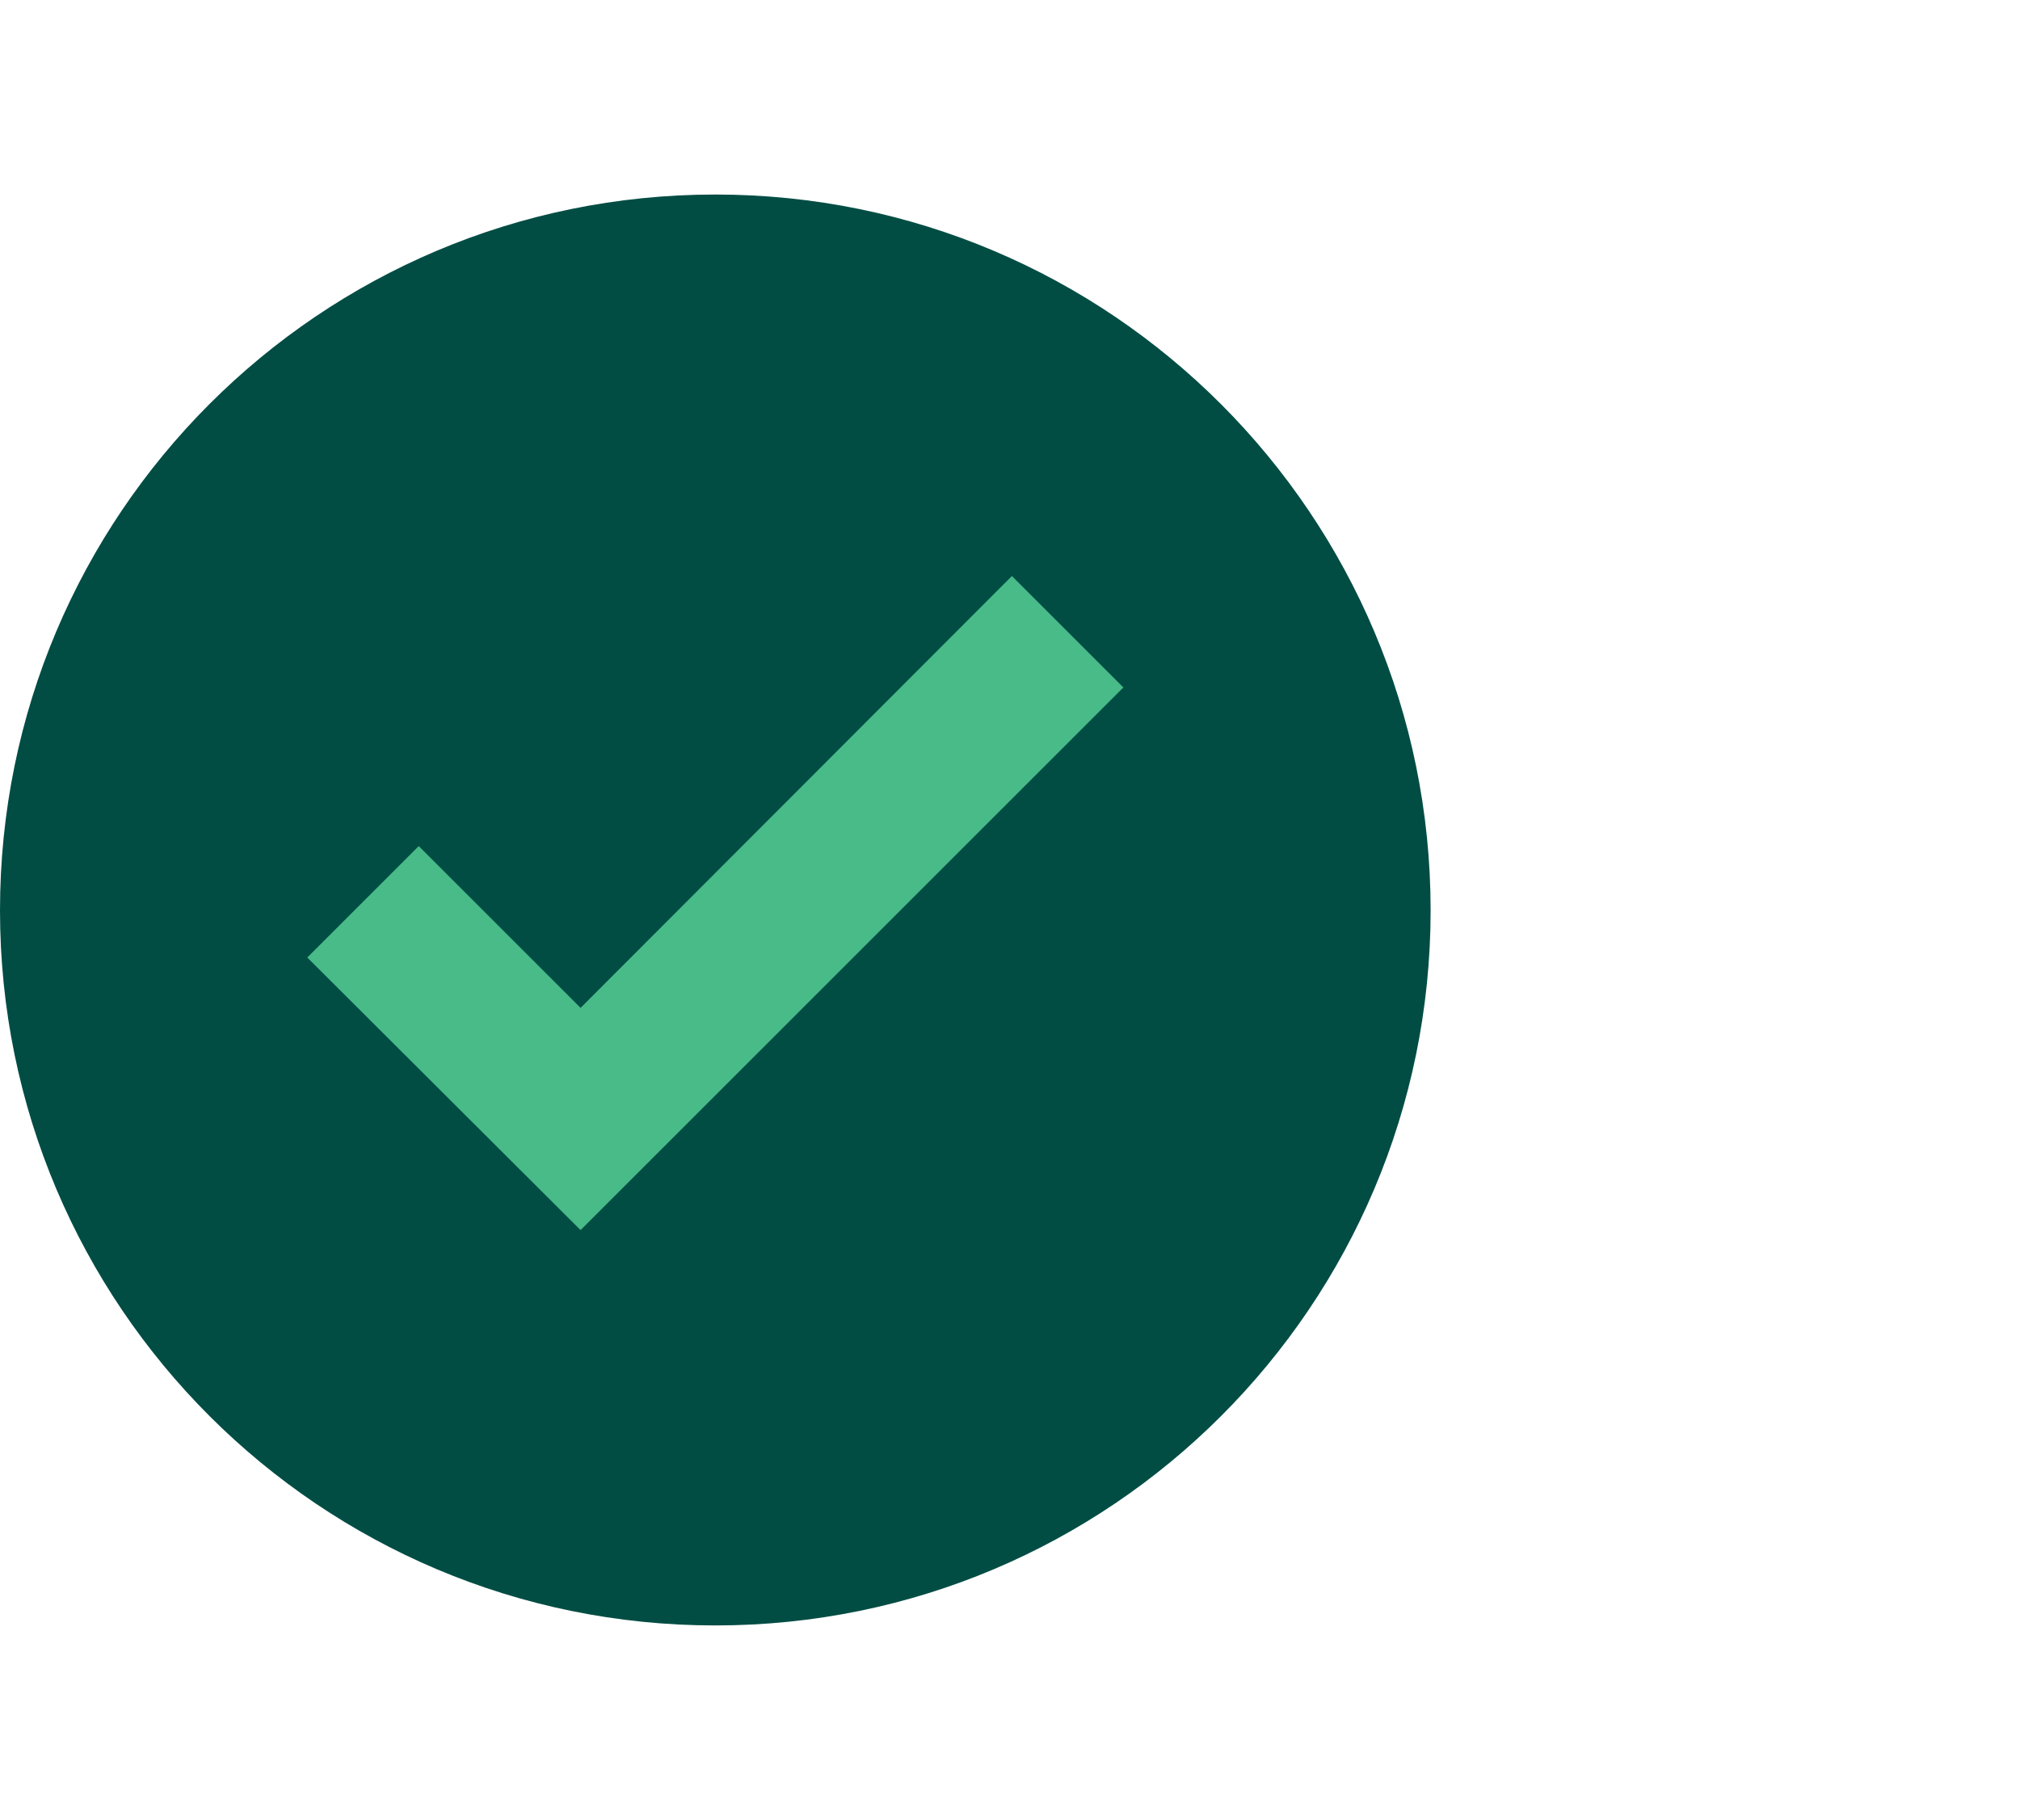
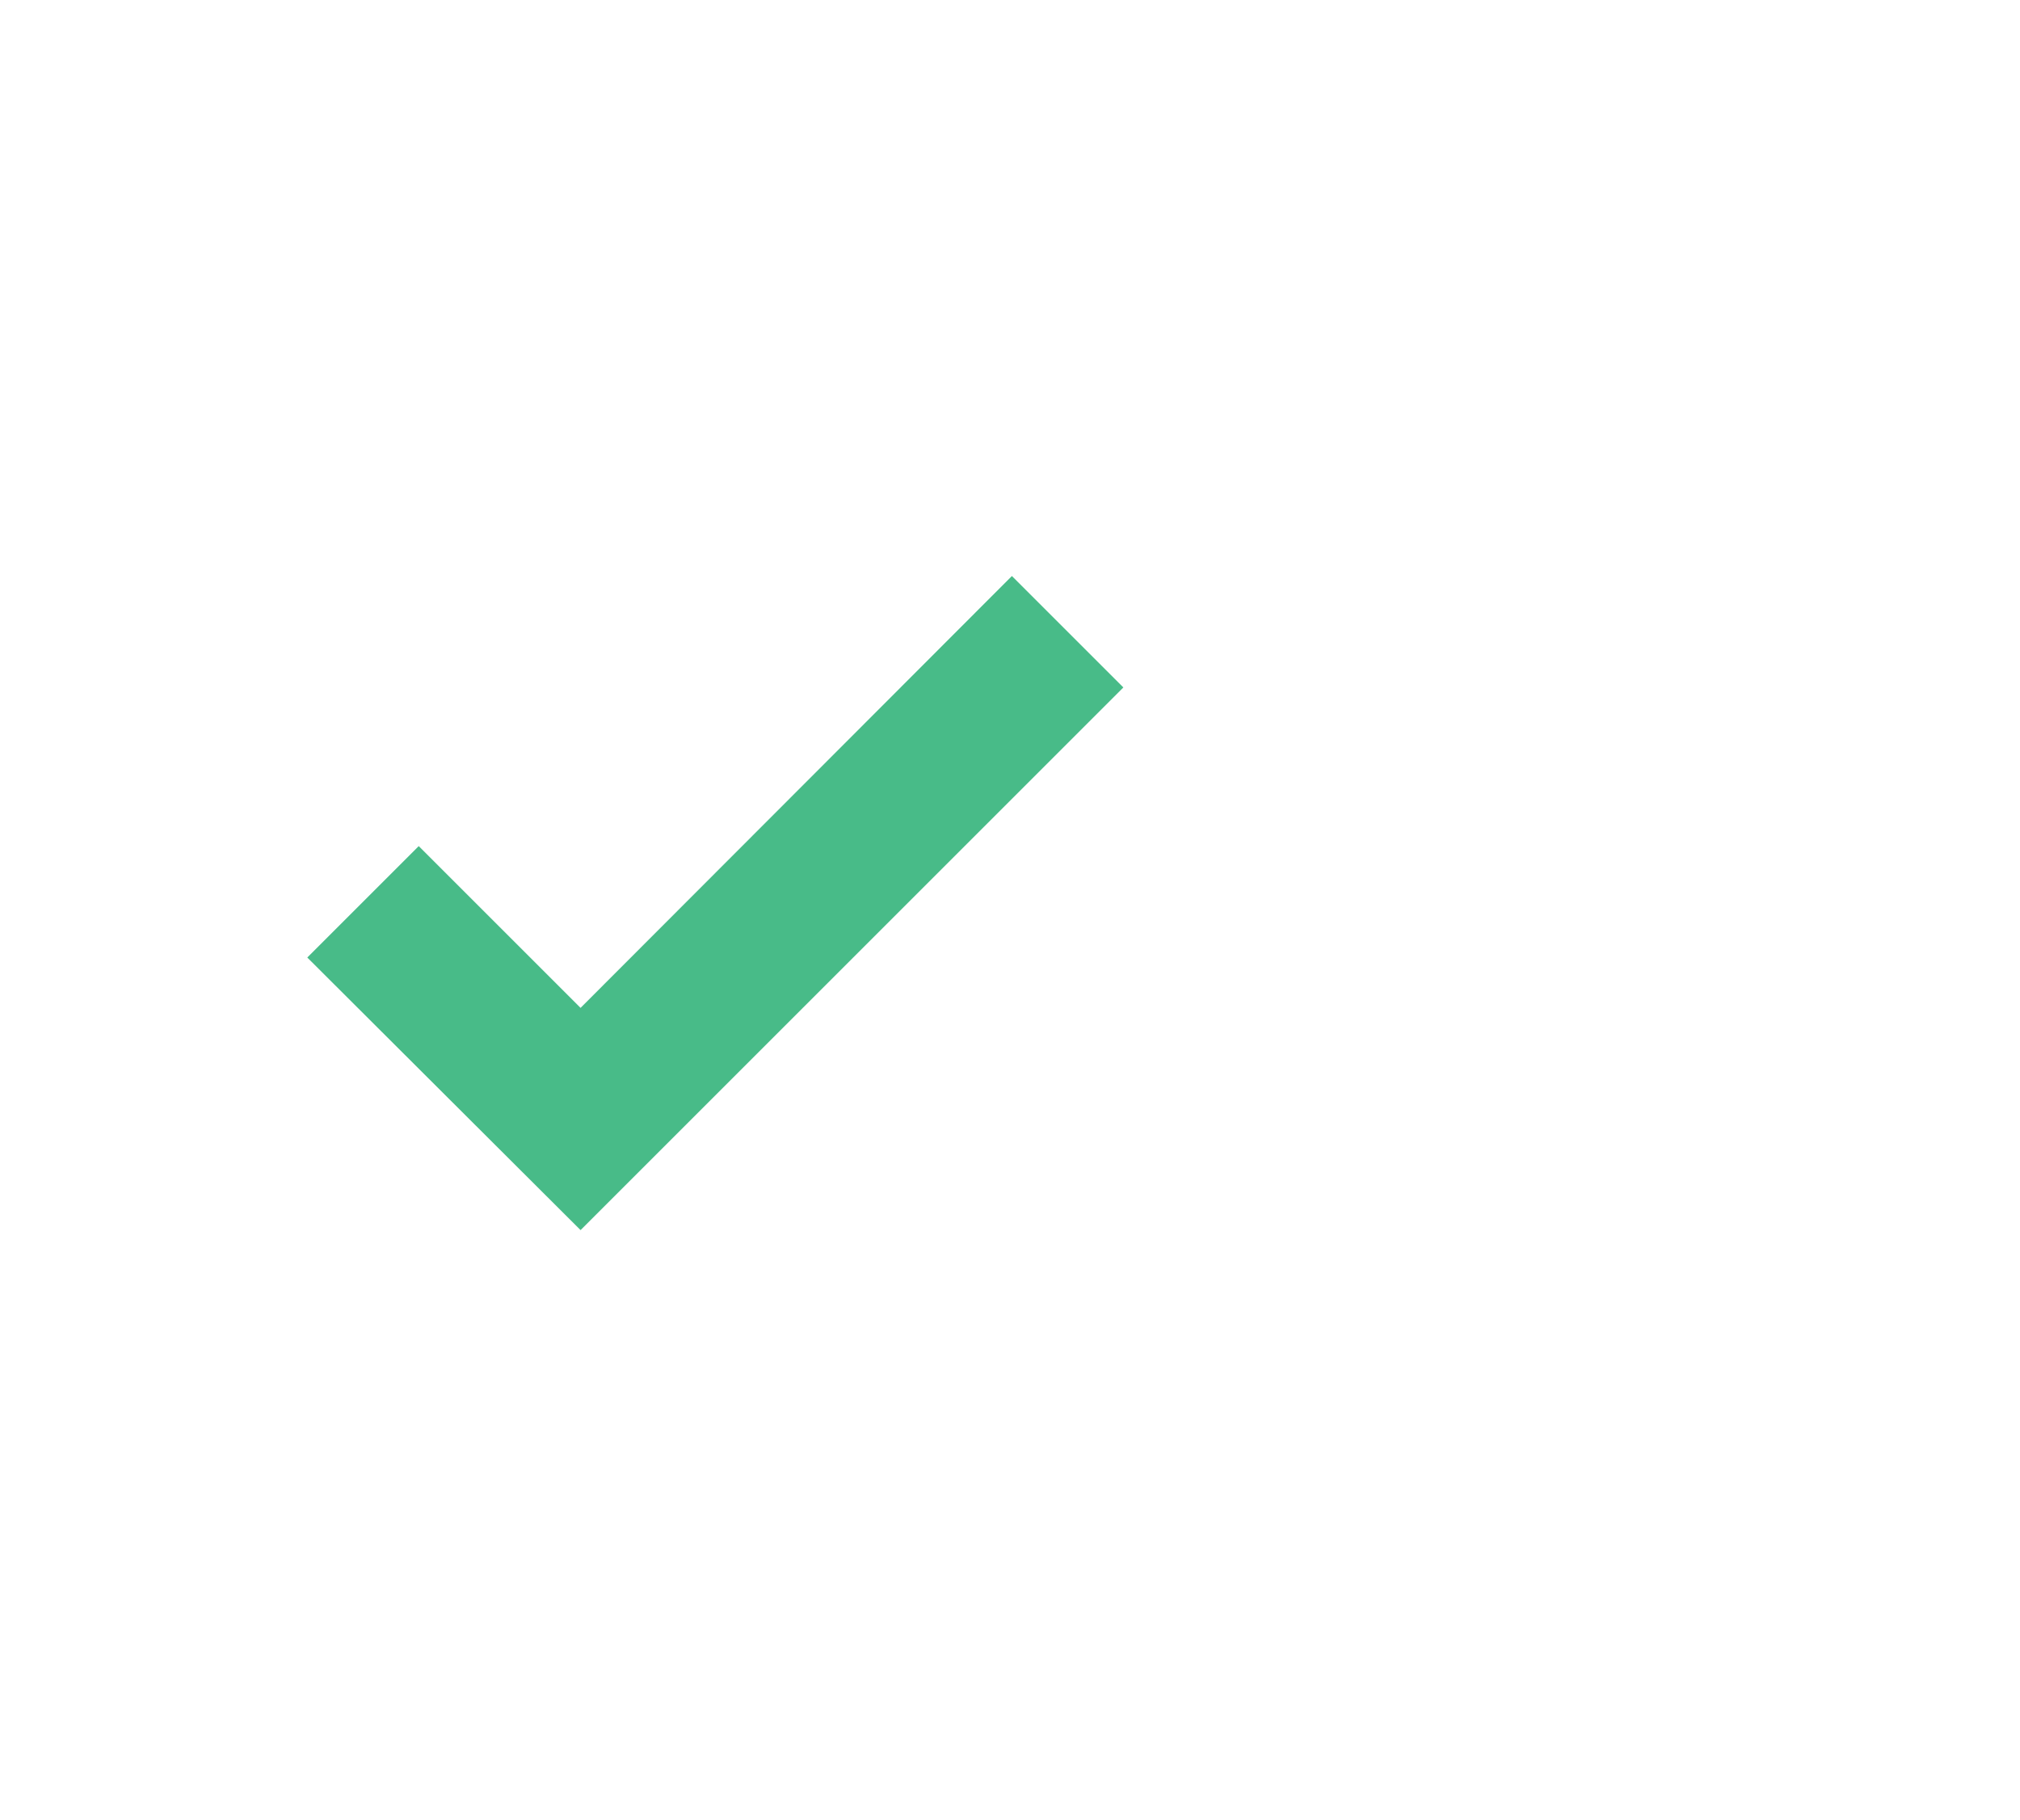
<svg xmlns="http://www.w3.org/2000/svg" id="Layer_1" viewBox="0 0 32.08 28.91">
  <defs>
    <style>.cls-1{fill:#014d44;}.cls-2{fill:#48bb88;}</style>
  </defs>
-   <path class="cls-1" d="M11.36,25.82c6.28,0,11.36-5.09,11.36-11.36S17.64,3.09,11.36,3.09,0,8.18,0,14.46s5.09,11.36,11.36,11.36" />
  <polygon class="cls-2" points="9.22 19.54 4.88 15.21 6.65 13.44 9.22 16.01 16.07 9.15 17.84 10.92 9.22 19.54" />
</svg>